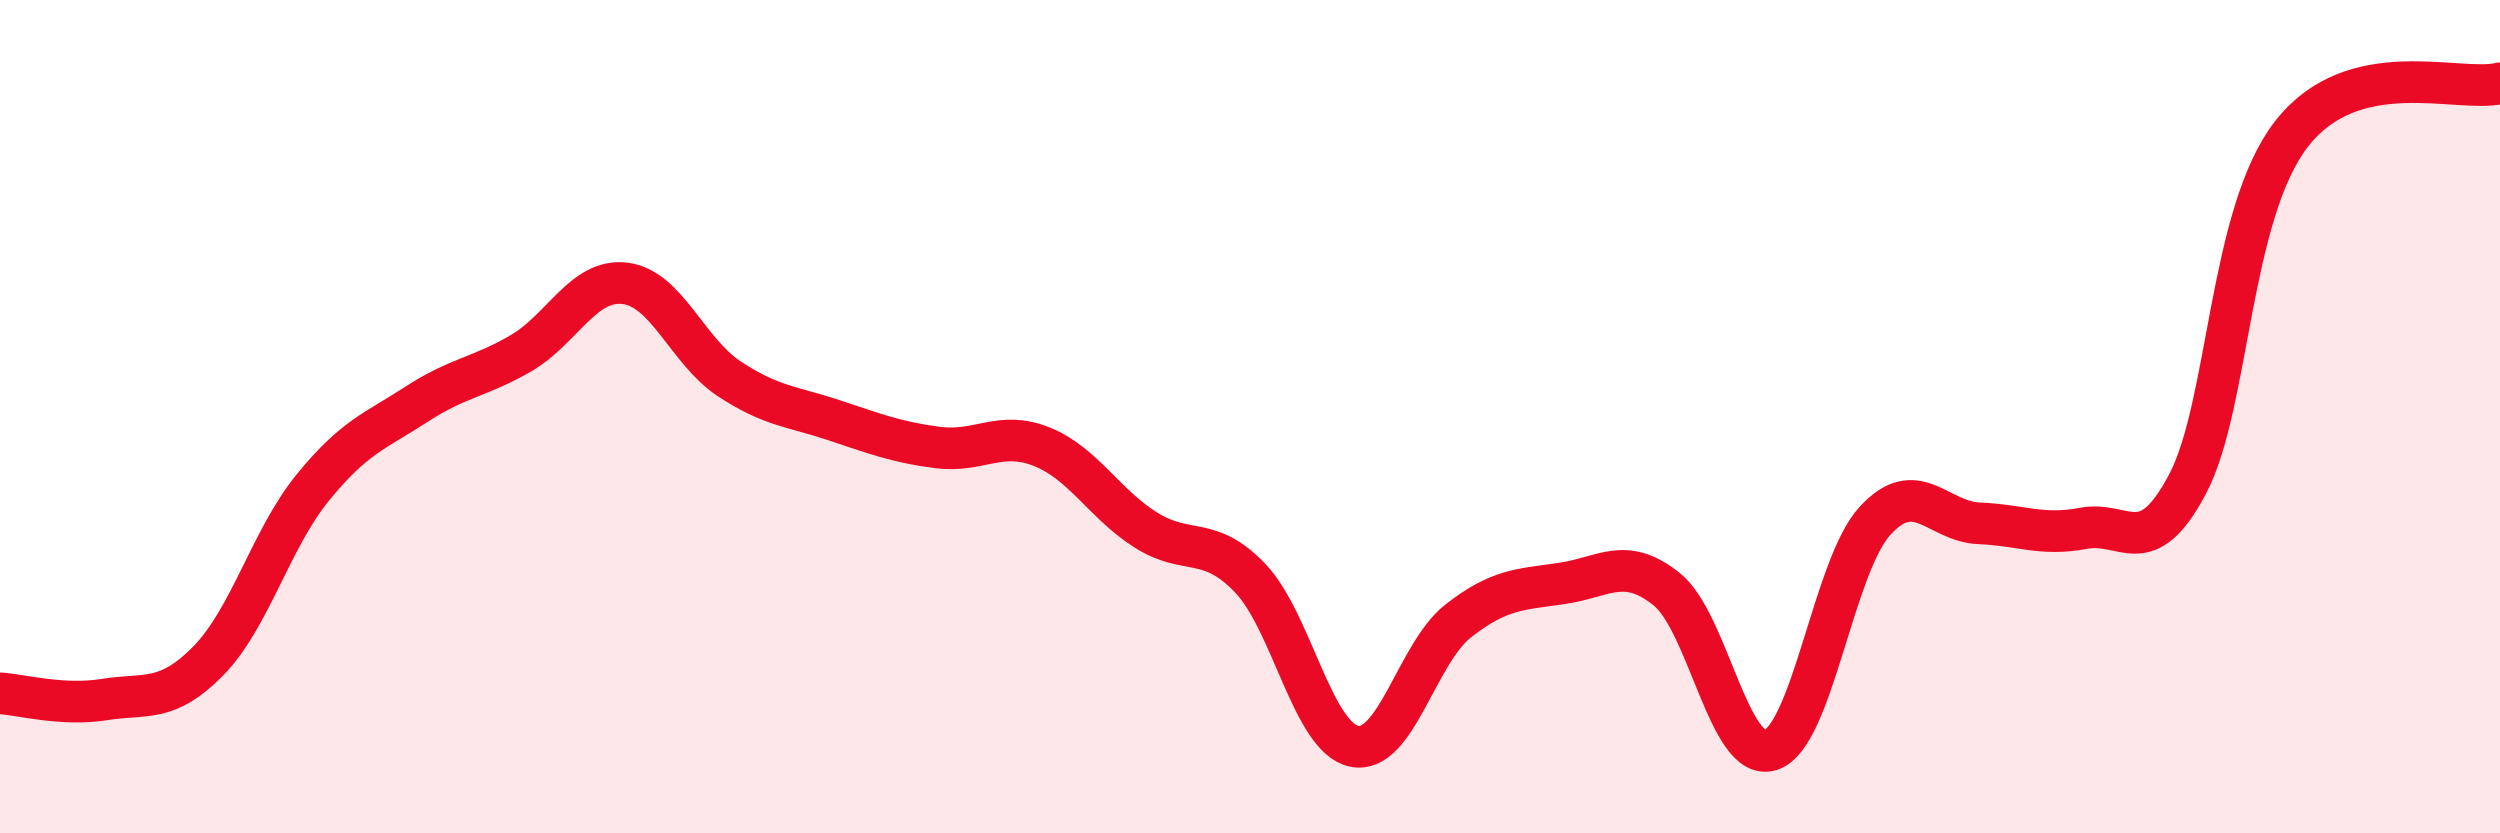
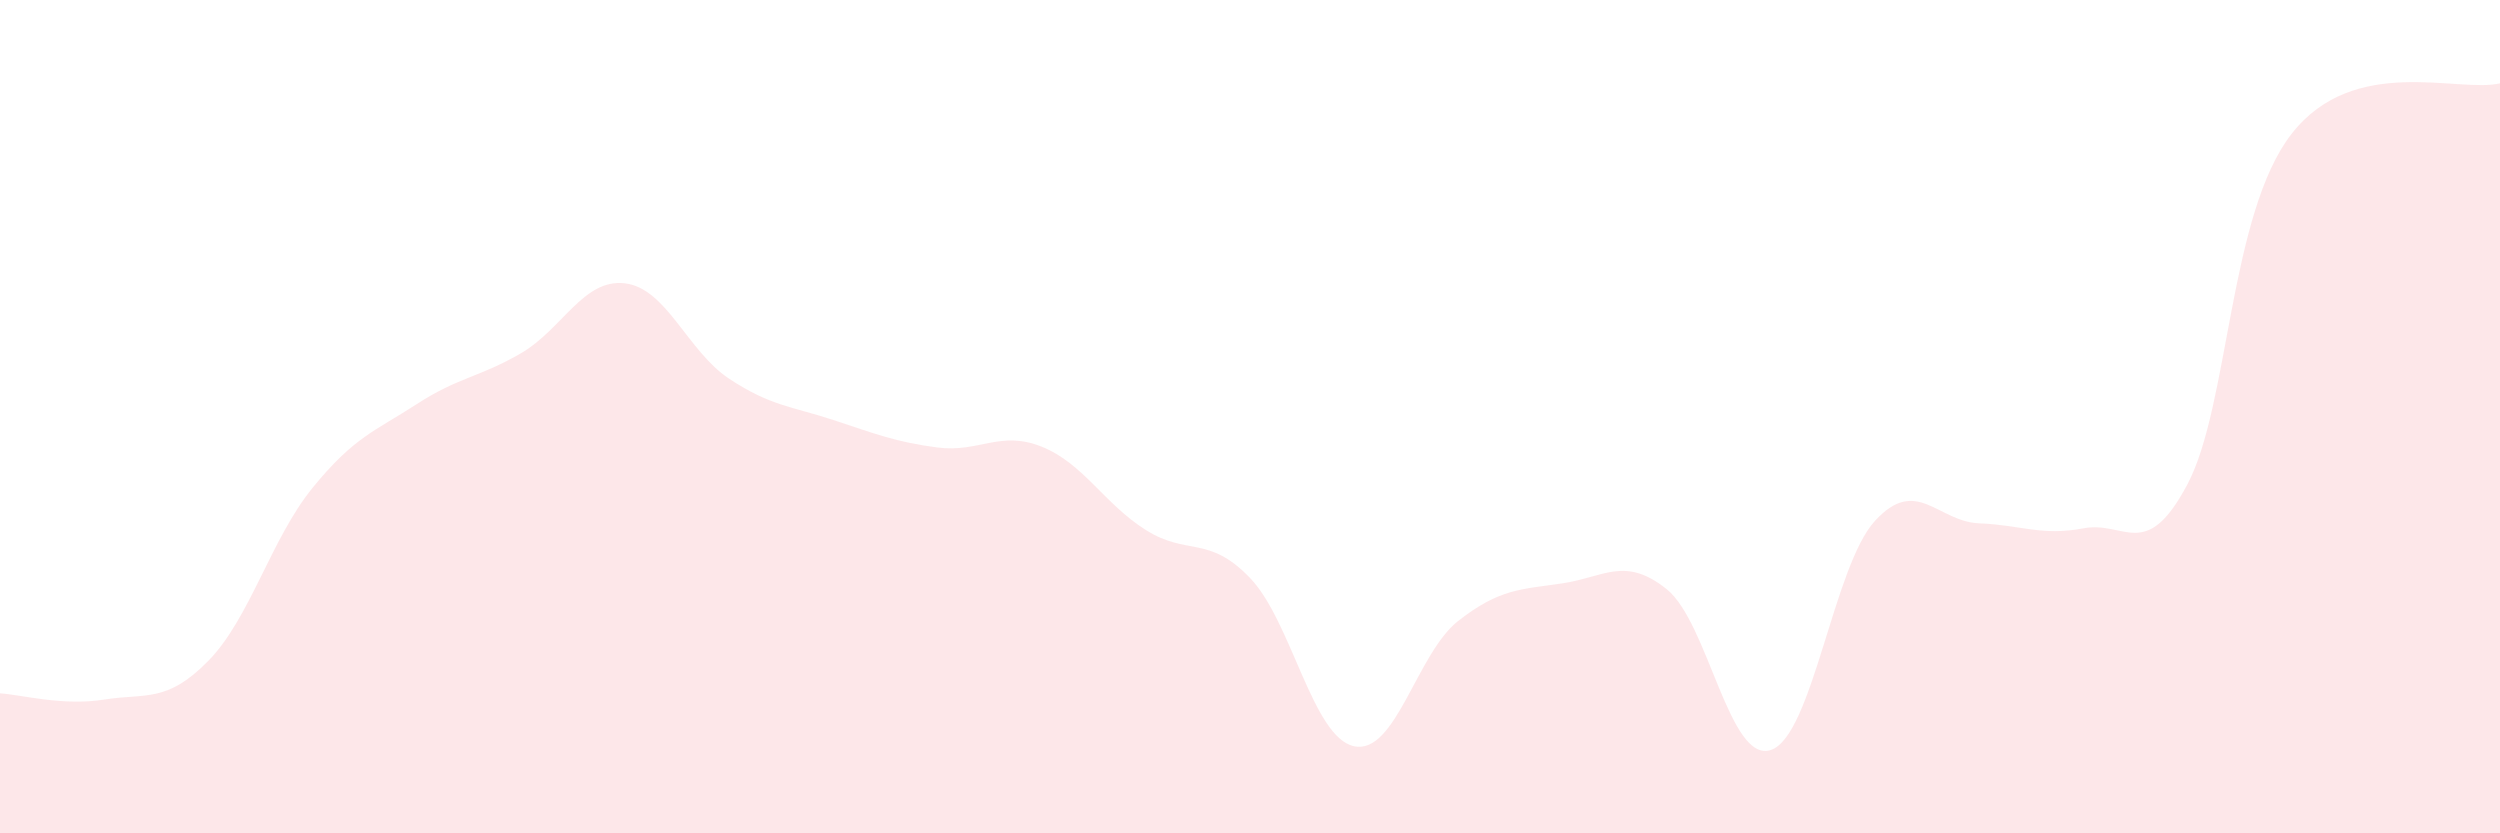
<svg xmlns="http://www.w3.org/2000/svg" width="60" height="20" viewBox="0 0 60 20">
  <path d="M 0,16.64 C 0.5,16.67 1.5,16.95 2.5,16.79 C 3.5,16.63 4,16.88 5,15.86 C 6,14.84 6.5,12.94 7.5,11.71 C 8.5,10.48 9,10.35 10,9.7 C 11,9.05 11.5,9.06 12.5,8.48 C 13.5,7.9 14,6.68 15,6.8 C 16,6.92 16.5,8.43 17.5,9.09 C 18.5,9.75 19,9.75 20,10.08 C 21,10.41 21.5,10.61 22.5,10.74 C 23.5,10.87 24,10.32 25,10.72 C 26,11.12 26.5,12.09 27.5,12.72 C 28.5,13.35 29,12.83 30,13.87 C 31,14.91 31.5,17.7 32.5,17.91 C 33.5,18.12 34,15.68 35,14.9 C 36,14.12 36.5,14.15 37.5,14 C 38.5,13.85 39,13.34 40,14.14 C 41,14.94 41.5,18.33 42.5,18 C 43.5,17.67 44,13.59 45,12.5 C 46,11.41 46.5,12.52 47.5,12.56 C 48.5,12.6 49,12.87 50,12.68 C 51,12.49 51.5,13.51 52.5,11.62 C 53.5,9.73 53.5,5.13 55,3.21 C 56.5,1.29 59,2.24 60,2L60 20L0 20Z" fill="#EB0A25" opacity="0.1" stroke-linecap="round" stroke-linejoin="round" />
-   <path d="M 0,16.64 C 0.5,16.67 1.5,16.95 2.5,16.79 C 3.5,16.63 4,16.88 5,15.86 C 6,14.84 6.5,12.94 7.5,11.71 C 8.5,10.48 9,10.35 10,9.7 C 11,9.05 11.5,9.06 12.5,8.48 C 13.5,7.9 14,6.68 15,6.8 C 16,6.92 16.5,8.43 17.5,9.09 C 18.5,9.75 19,9.75 20,10.08 C 21,10.41 21.5,10.61 22.5,10.74 C 23.5,10.87 24,10.32 25,10.72 C 26,11.12 26.5,12.09 27.5,12.72 C 28.5,13.35 29,12.83 30,13.87 C 31,14.91 31.5,17.7 32.5,17.91 C 33.5,18.12 34,15.68 35,14.9 C 36,14.12 36.5,14.15 37.5,14 C 38.5,13.85 39,13.34 40,14.14 C 41,14.94 41.5,18.33 42.5,18 C 43.5,17.67 44,13.59 45,12.5 C 46,11.41 46.5,12.52 47.5,12.56 C 48.5,12.6 49,12.87 50,12.68 C 51,12.49 51.5,13.51 52.5,11.62 C 53.5,9.73 53.5,5.13 55,3.21 C 56.5,1.29 59,2.24 60,2" stroke="#EB0A25" stroke-width="1" fill="none" stroke-linecap="round" stroke-linejoin="round" />
</svg>